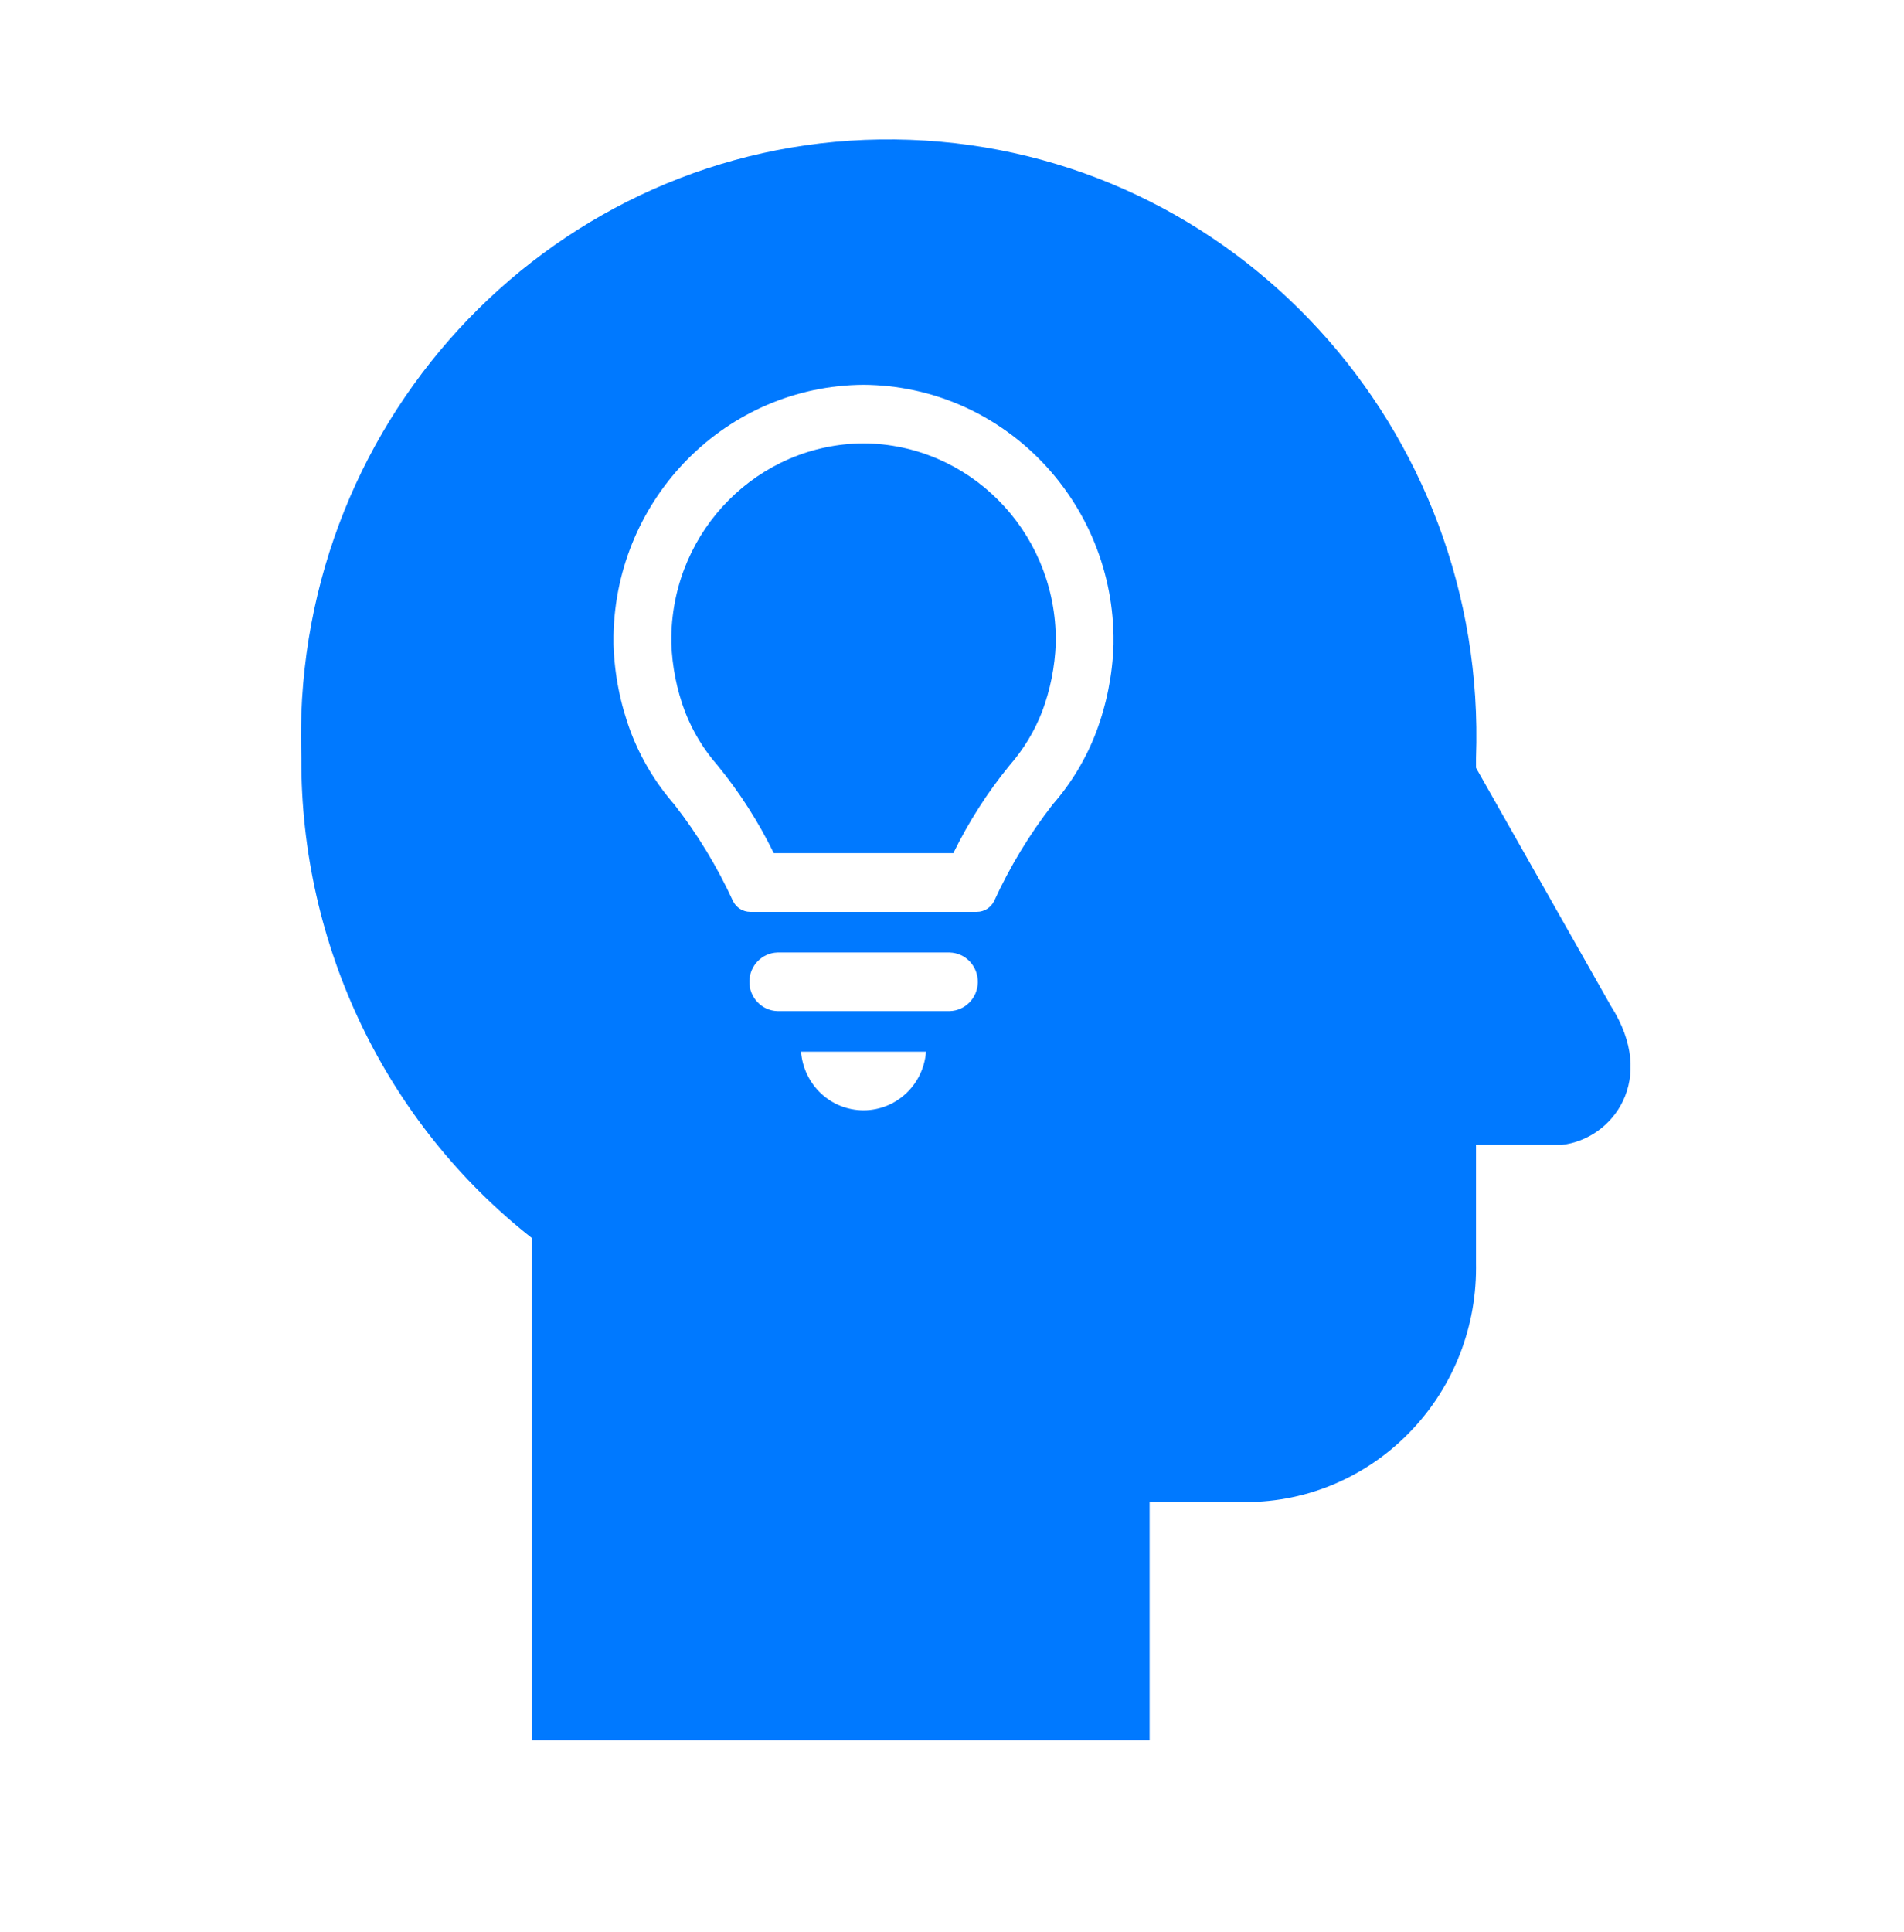
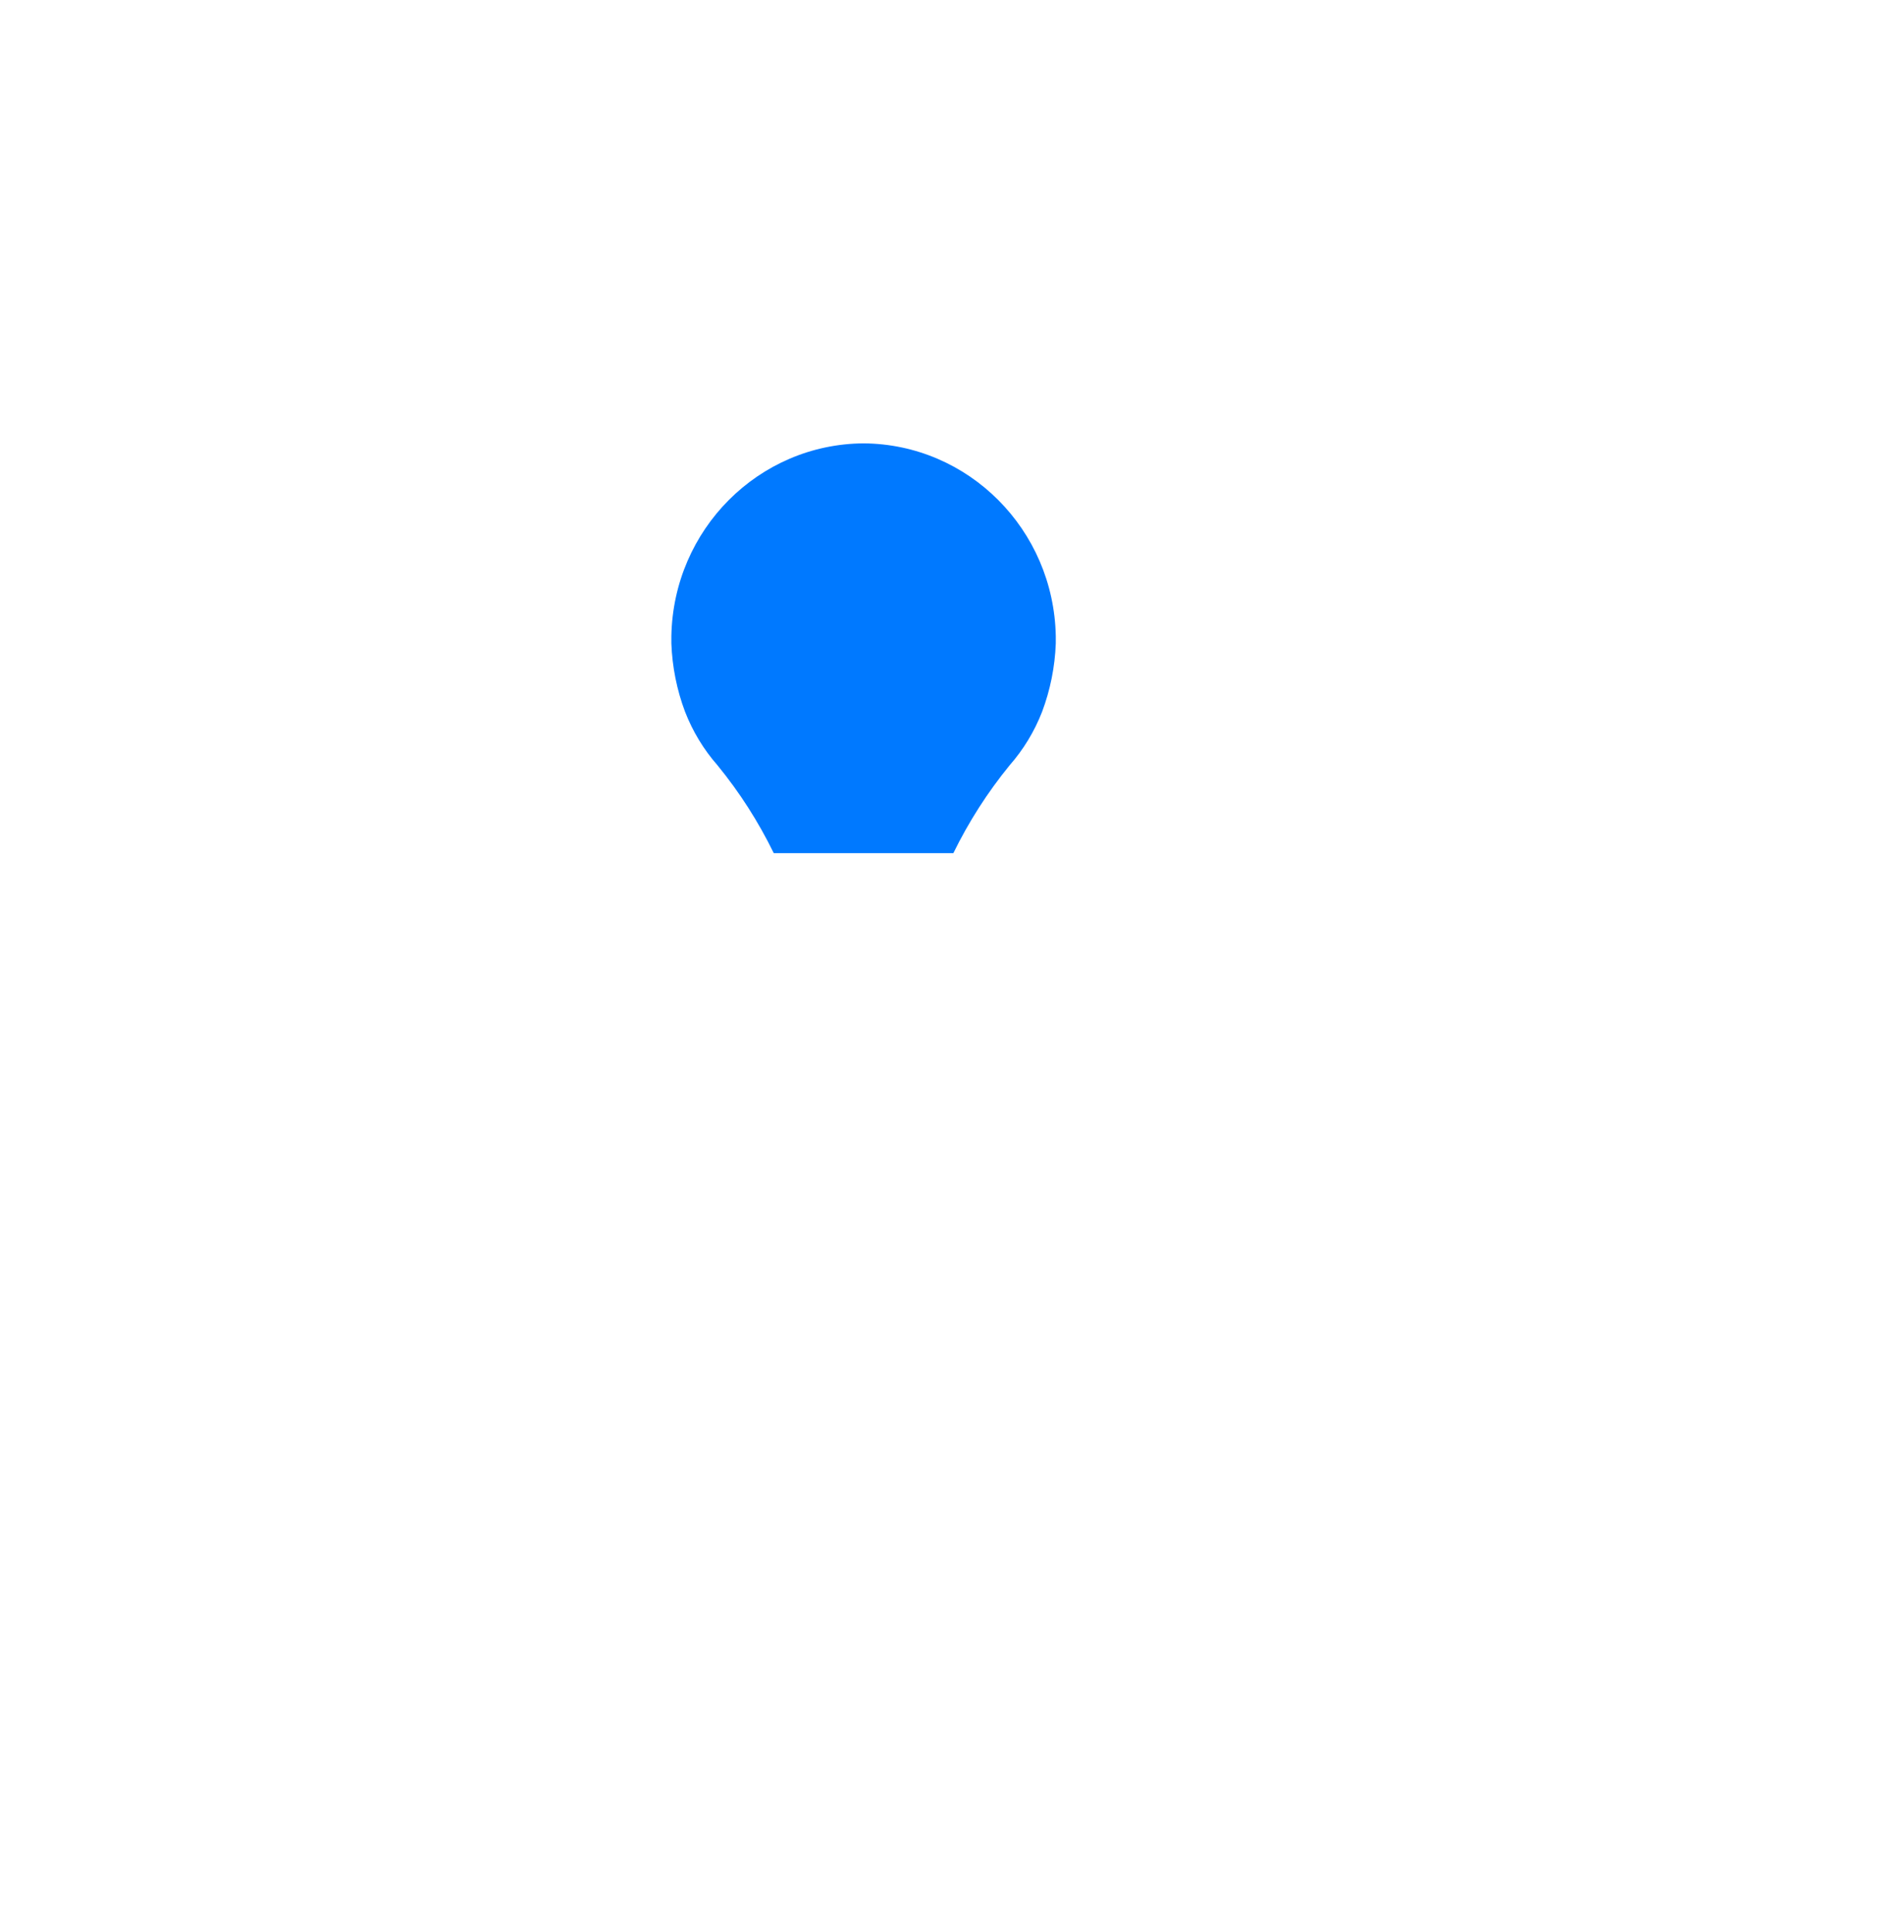
<svg xmlns="http://www.w3.org/2000/svg" width="69" height="70" xml:space="preserve">
  <g transform="translate(-657 -322)">
    <g>
      <g>
        <g>
          <g>
            <path d="M30.297 14.84 30.297 14.84C26.492 14.862 23.4 17.916 23.33 21.72L23.33 21.981C23.361 22.816 23.528 23.64 23.826 24.42 24.103 25.122 24.501 25.769 25.003 26.332 25.802 27.295 26.486 28.347 27.041 29.467L33.549 29.467C34.105 28.347 34.789 27.295 35.587 26.332 36.089 25.769 36.488 25.122 36.765 24.42 37.062 23.64 37.23 22.816 37.261 21.981L37.261 21.72C37.188 17.918 34.099 14.866 30.297 14.84Z" fill="#0079FF" fill-rule="nonzero" transform="matrix(1 0 0 1.015 658 323)" />
-             <path d="M57.379 34.921 52.491 26.421 52.491 26.067C52.92 14.311 43.738 4.434 31.982 4.005 20.227 3.576 10.349 12.758 9.92 24.513 9.901 25.031 9.901 25.549 9.92 26.067 9.893 32.769 12.981 39.103 18.279 43.208L18.279 61.129 40.662 61.129 40.662 52.629 44.133 52.629C48.749 52.63 52.492 48.888 52.492 44.272 52.492 44.224 52.492 44.177 52.491 44.129L52.491 39.879 55.608 39.879C57.449 39.667 59.078 37.542 57.379 34.921ZM30.297 38.645C29.11 38.647 28.123 37.735 28.03 36.552L32.559 36.552C32.466 37.733 31.481 38.644 30.297 38.645ZM33.418 35.104 27.176 35.104C26.599 35.089 26.143 34.608 26.158 34.031 26.172 33.475 26.62 33.028 27.176 33.013L33.418 33.013C33.995 33.028 34.451 33.508 34.436 34.086 34.421 34.642 33.974 35.089 33.418 35.104ZM39.354 22.018C39.32 23.091 39.107 24.151 38.723 25.153 38.356 26.099 37.823 26.972 37.148 27.731 36.31 28.793 35.598 29.949 35.028 31.176 34.91 31.413 34.668 31.562 34.404 31.563L26.187 31.563C25.923 31.562 25.681 31.413 25.564 31.176 24.992 29.949 24.279 28.793 23.439 27.731 22.765 26.972 22.231 26.099 21.864 25.153 21.481 24.15 21.268 23.091 21.234 22.018L21.234 21.705C21.323 16.755 25.346 12.78 30.296 12.75 35.244 12.783 39.263 16.755 39.354 21.703Z" fill="#0079FF" fill-rule="nonzero" transform="matrix(1 0 0 1.015 658 323)" />
          </g>
        </g>
      </g>
    </g>
  </g>
</svg>